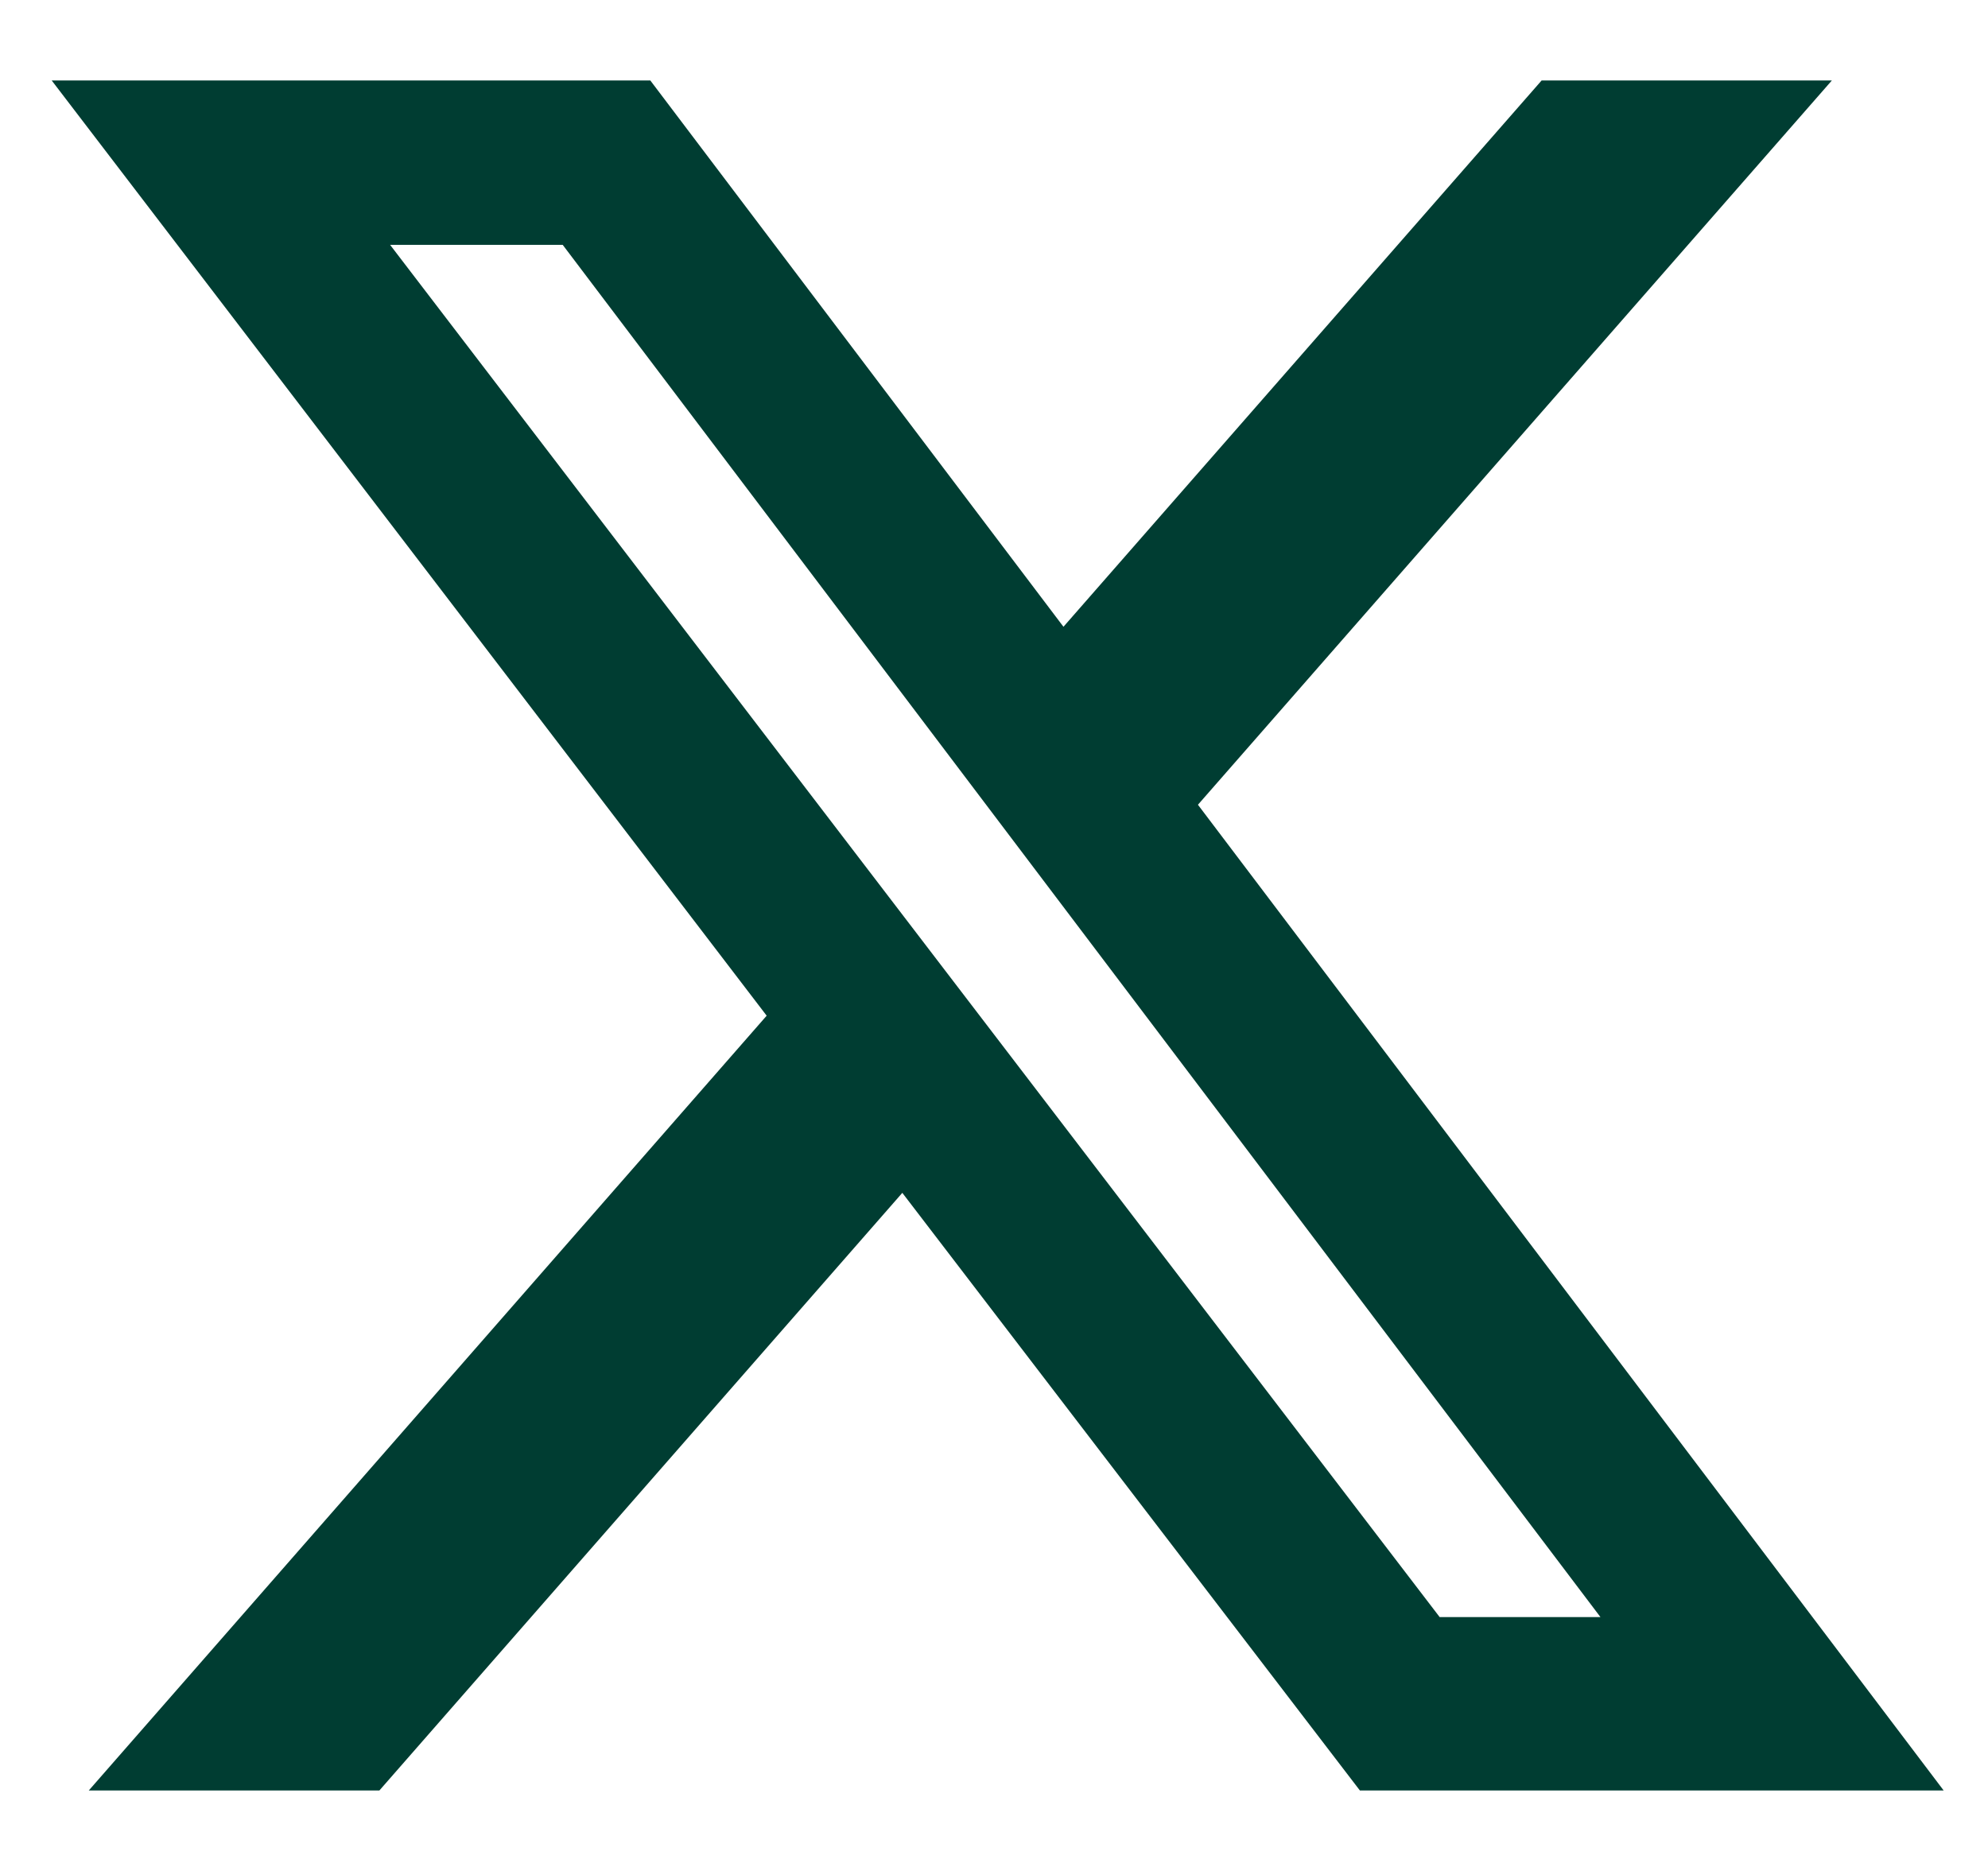
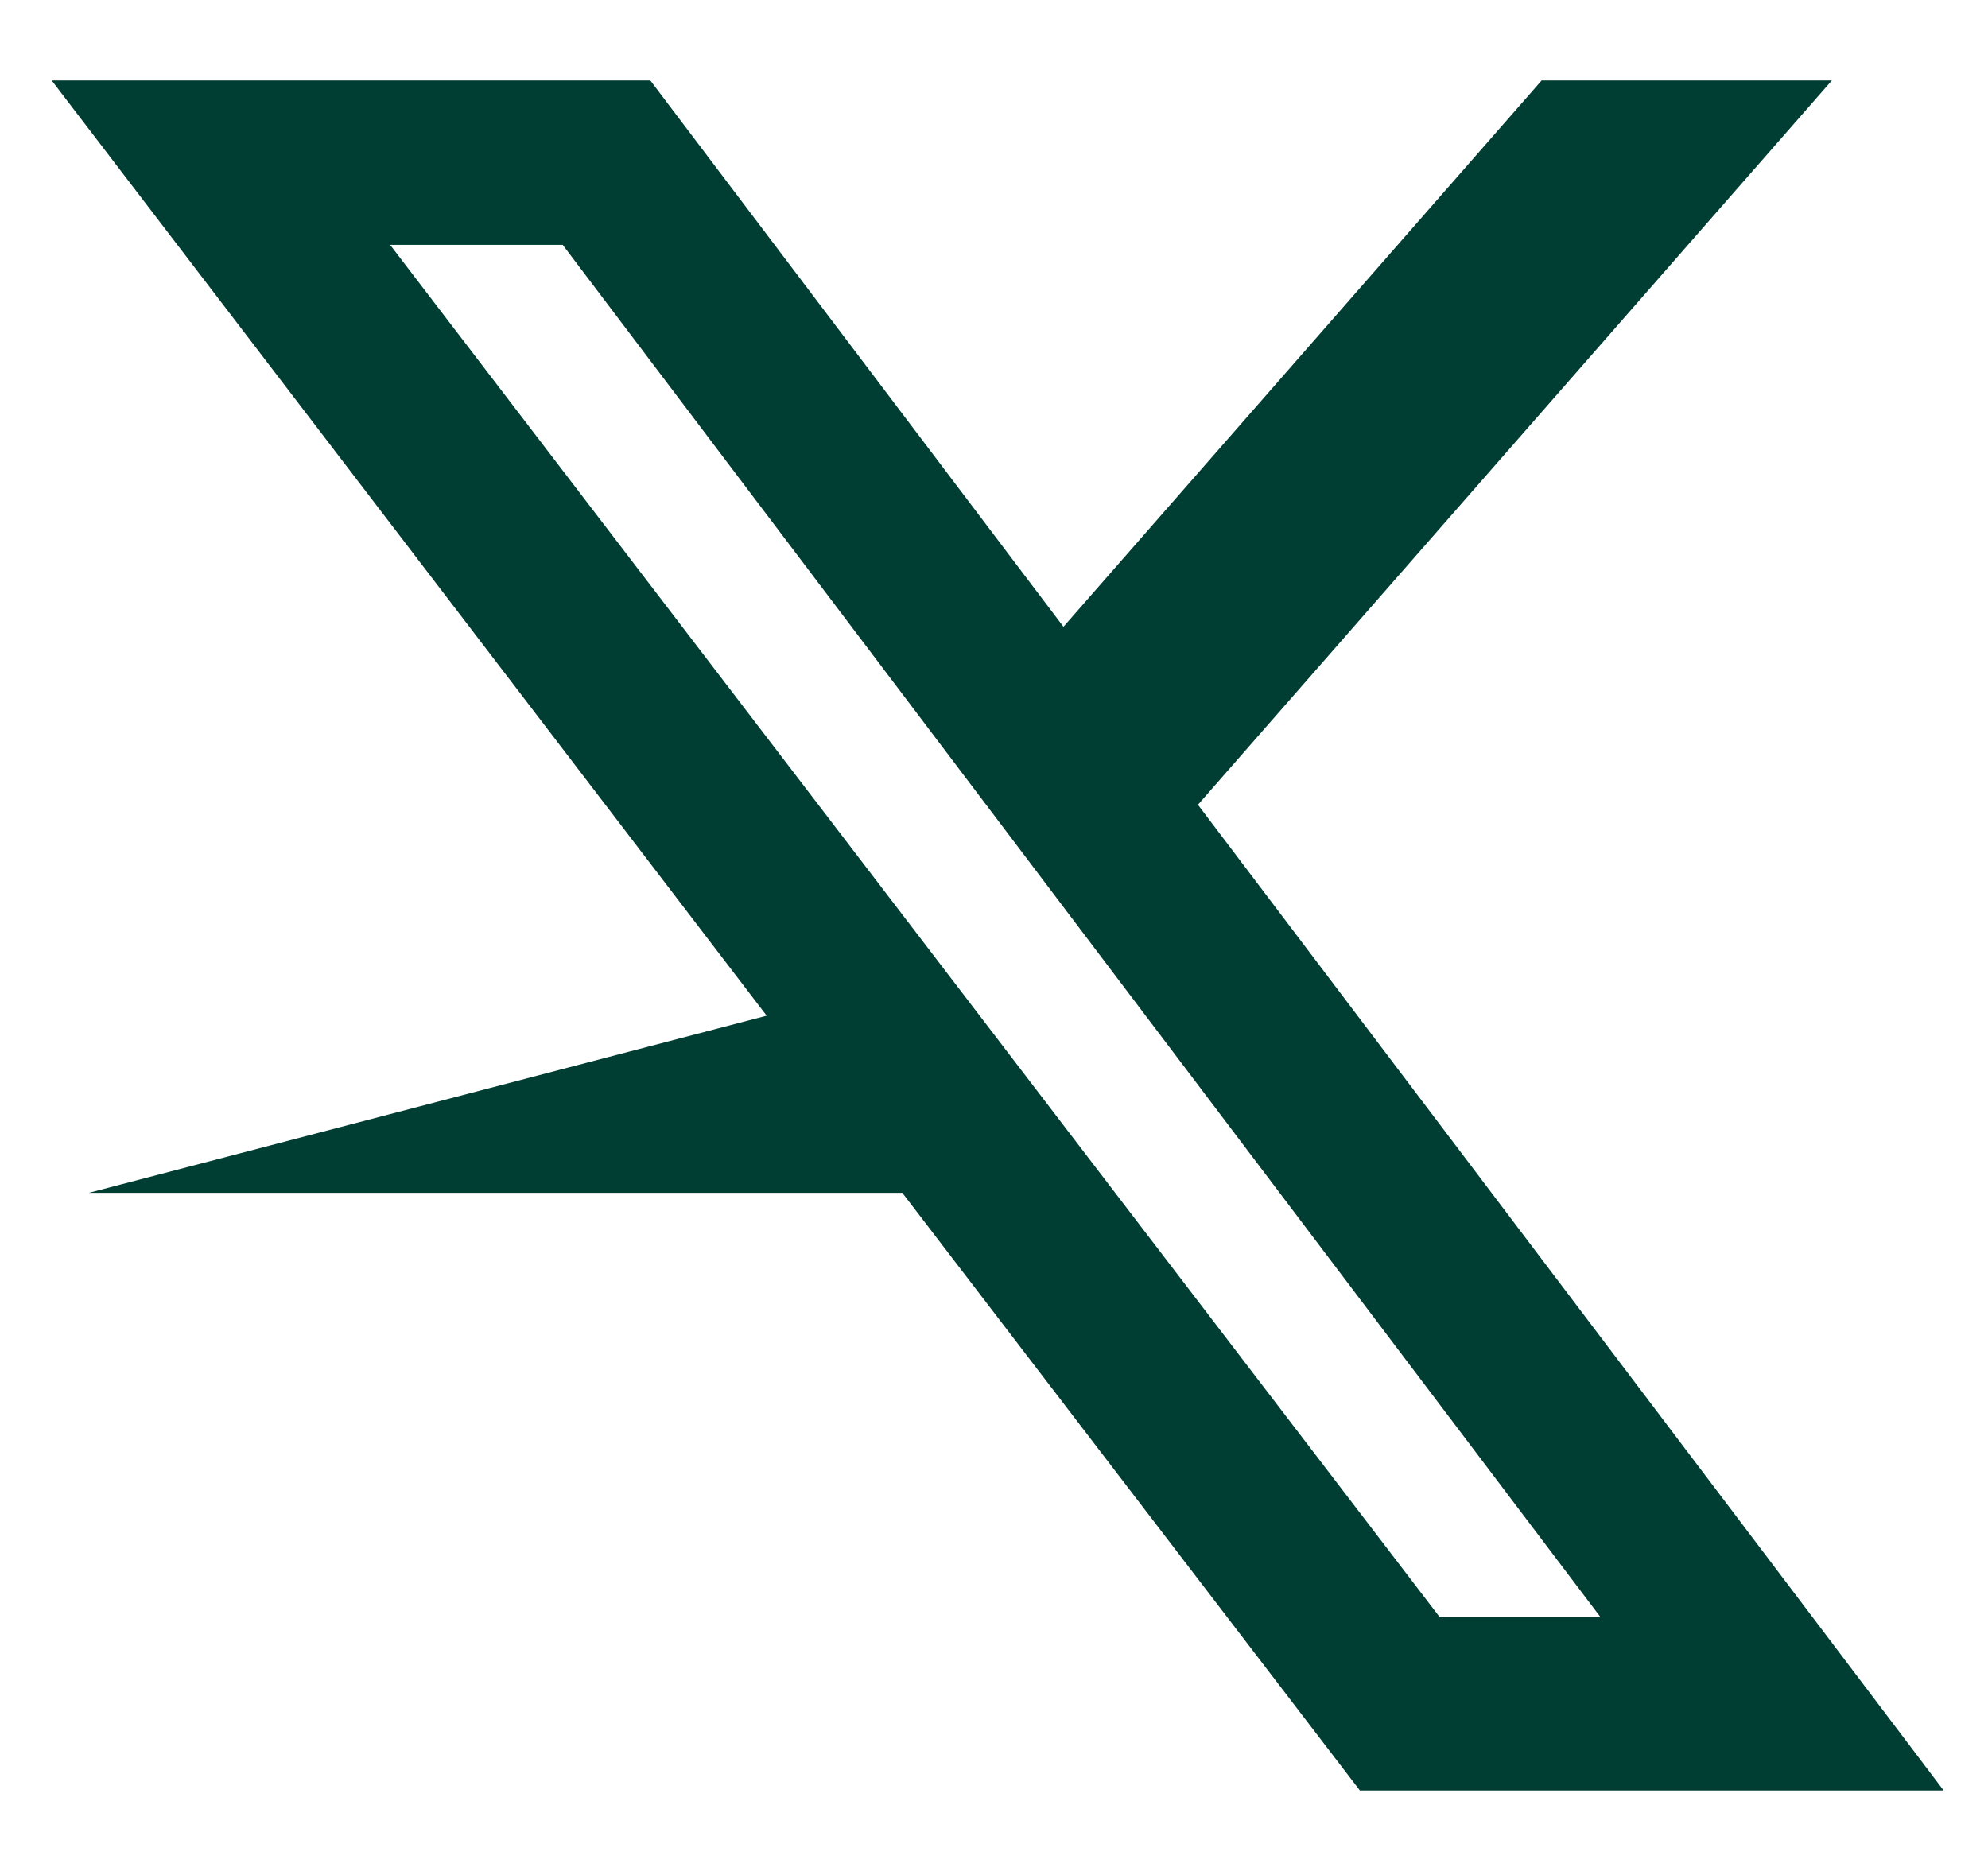
<svg xmlns="http://www.w3.org/2000/svg" width="17" height="16" viewBox="0 0 17 16" fill="none">
-   <path d="M13.183 0.688H15.665L10.244 6.882L16.621 15.312H11.629L7.716 10.201L3.244 15.312H0.759L6.556 8.686L0.442 0.688H5.561L9.094 5.36L13.183 0.688ZM12.311 13.829H13.686L4.812 2.094H3.336L12.311 13.829Z" fill="#003D32" />
+   <path d="M13.183 0.688H15.665L10.244 6.882L16.621 15.312H11.629L7.716 10.201H0.759L6.556 8.686L0.442 0.688H5.561L9.094 5.36L13.183 0.688ZM12.311 13.829H13.686L4.812 2.094H3.336L12.311 13.829Z" fill="#003D32" />
</svg>